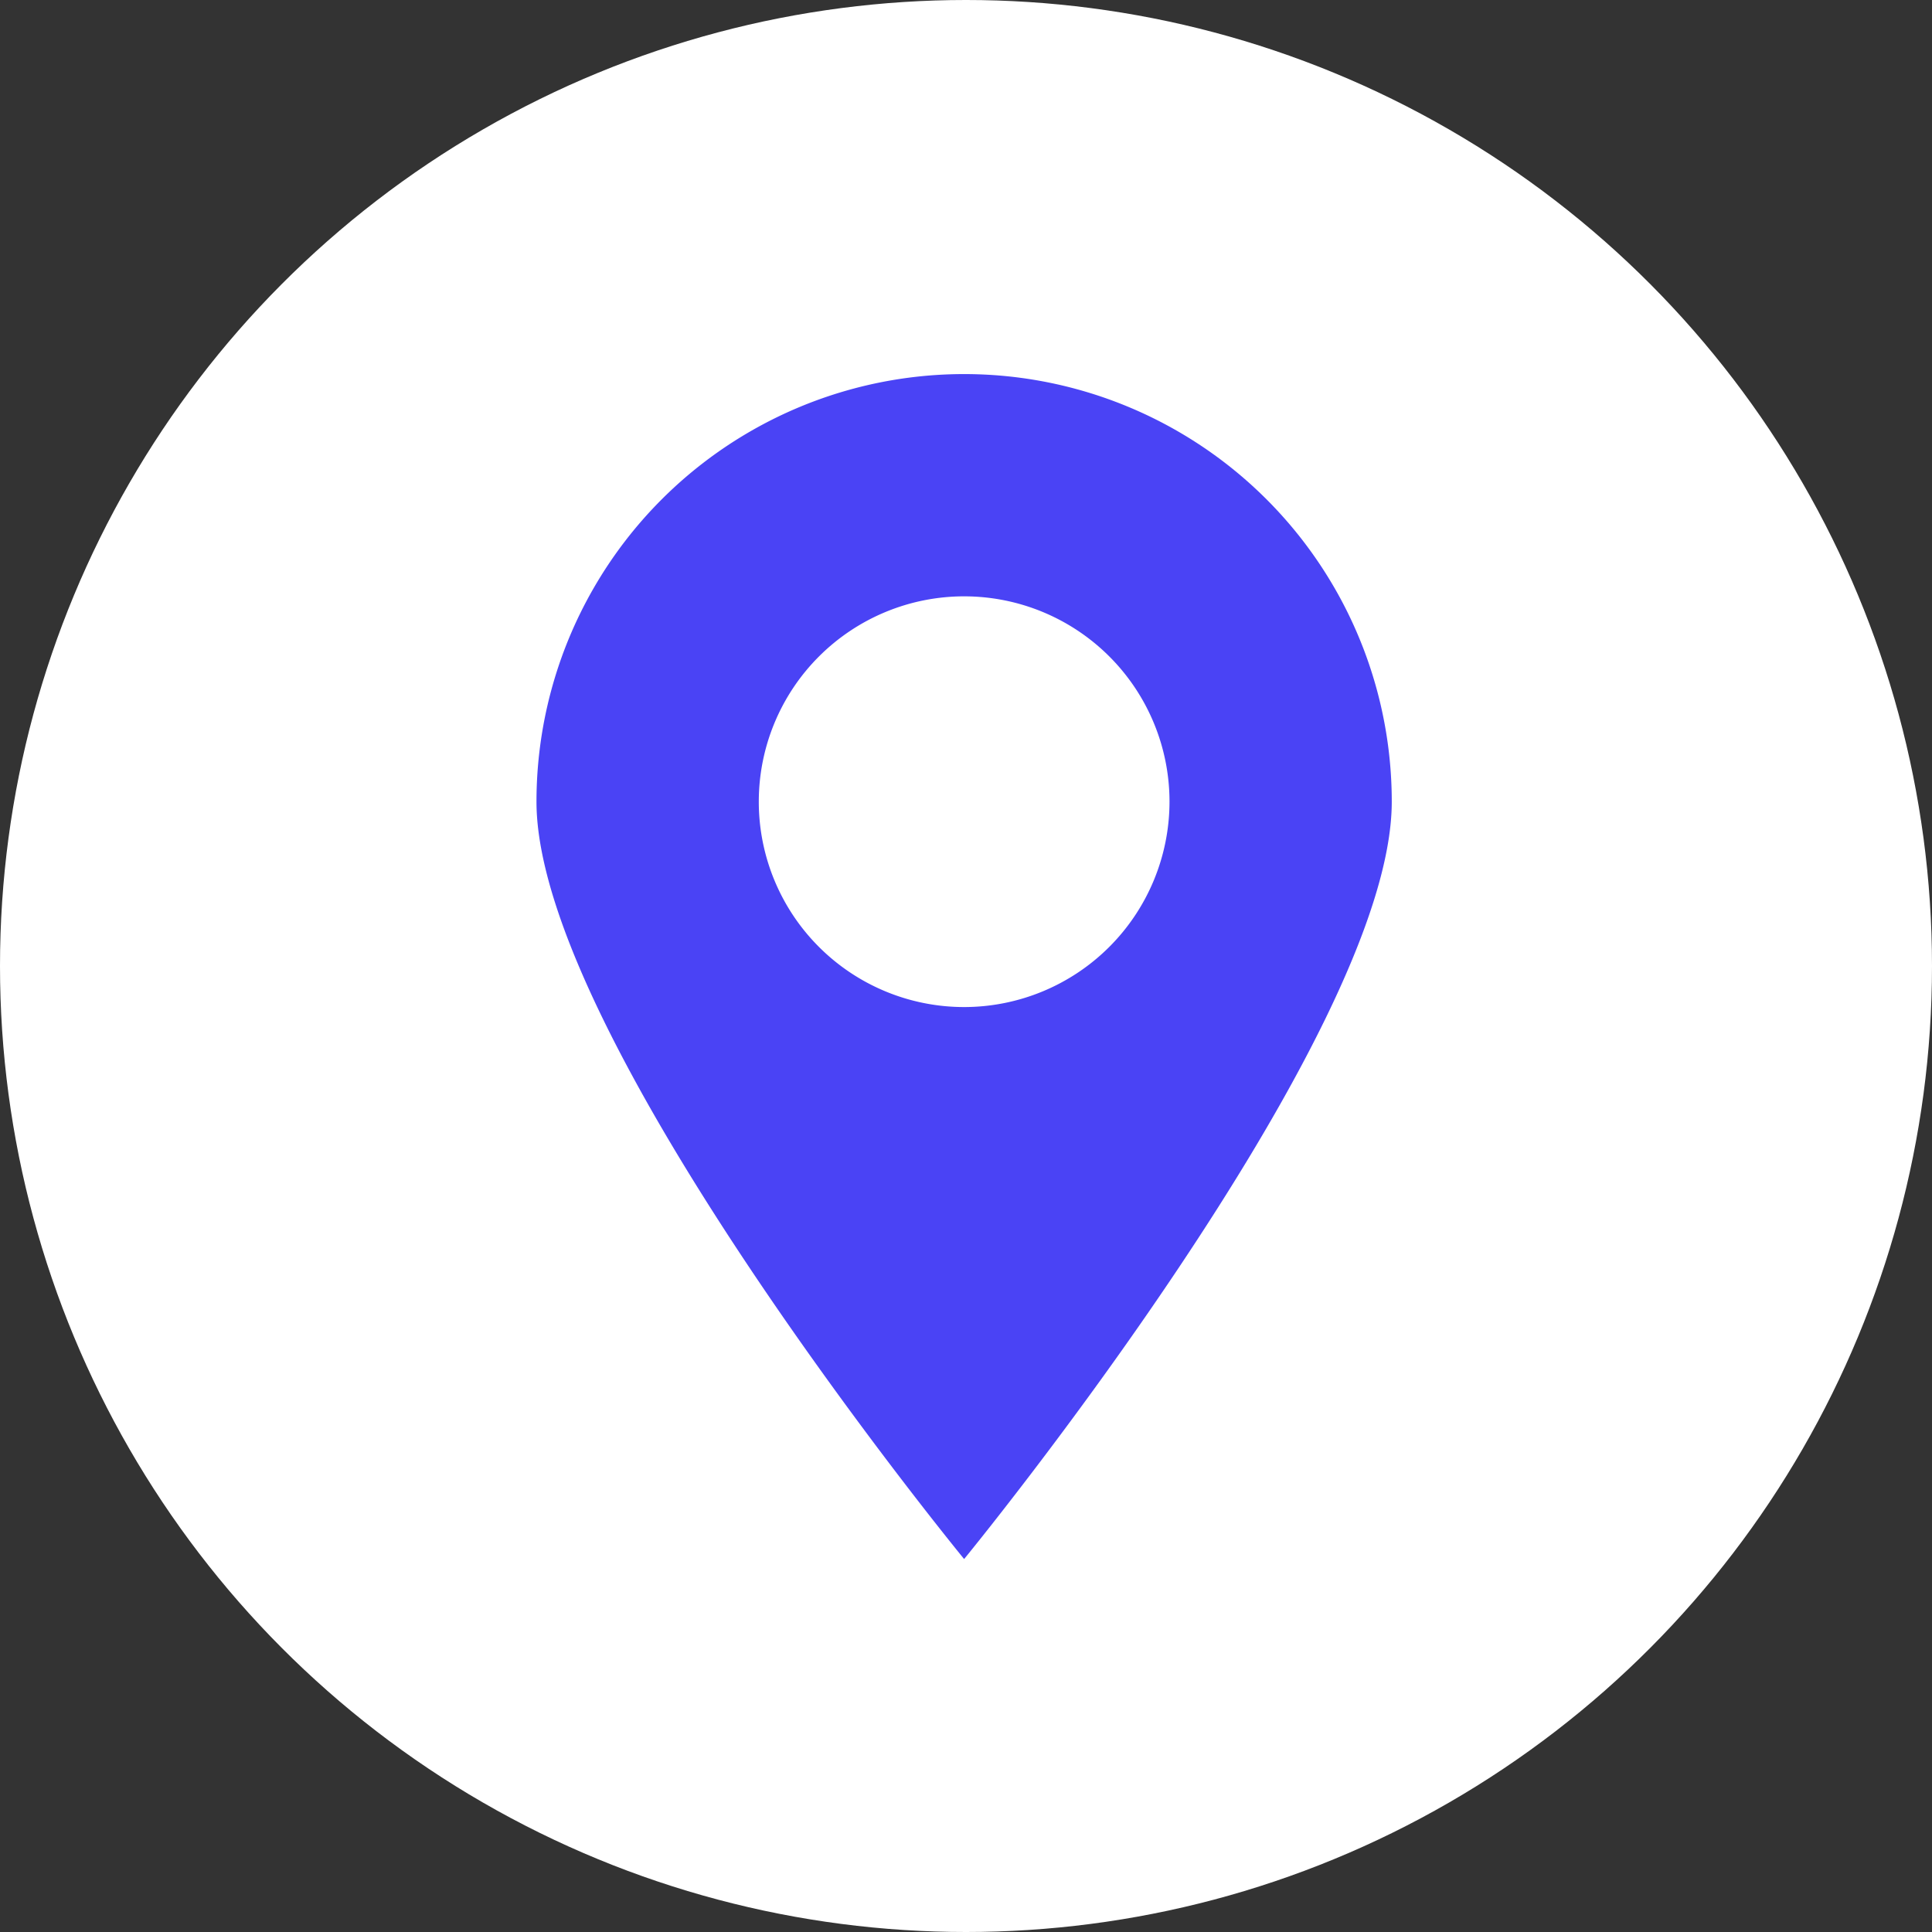
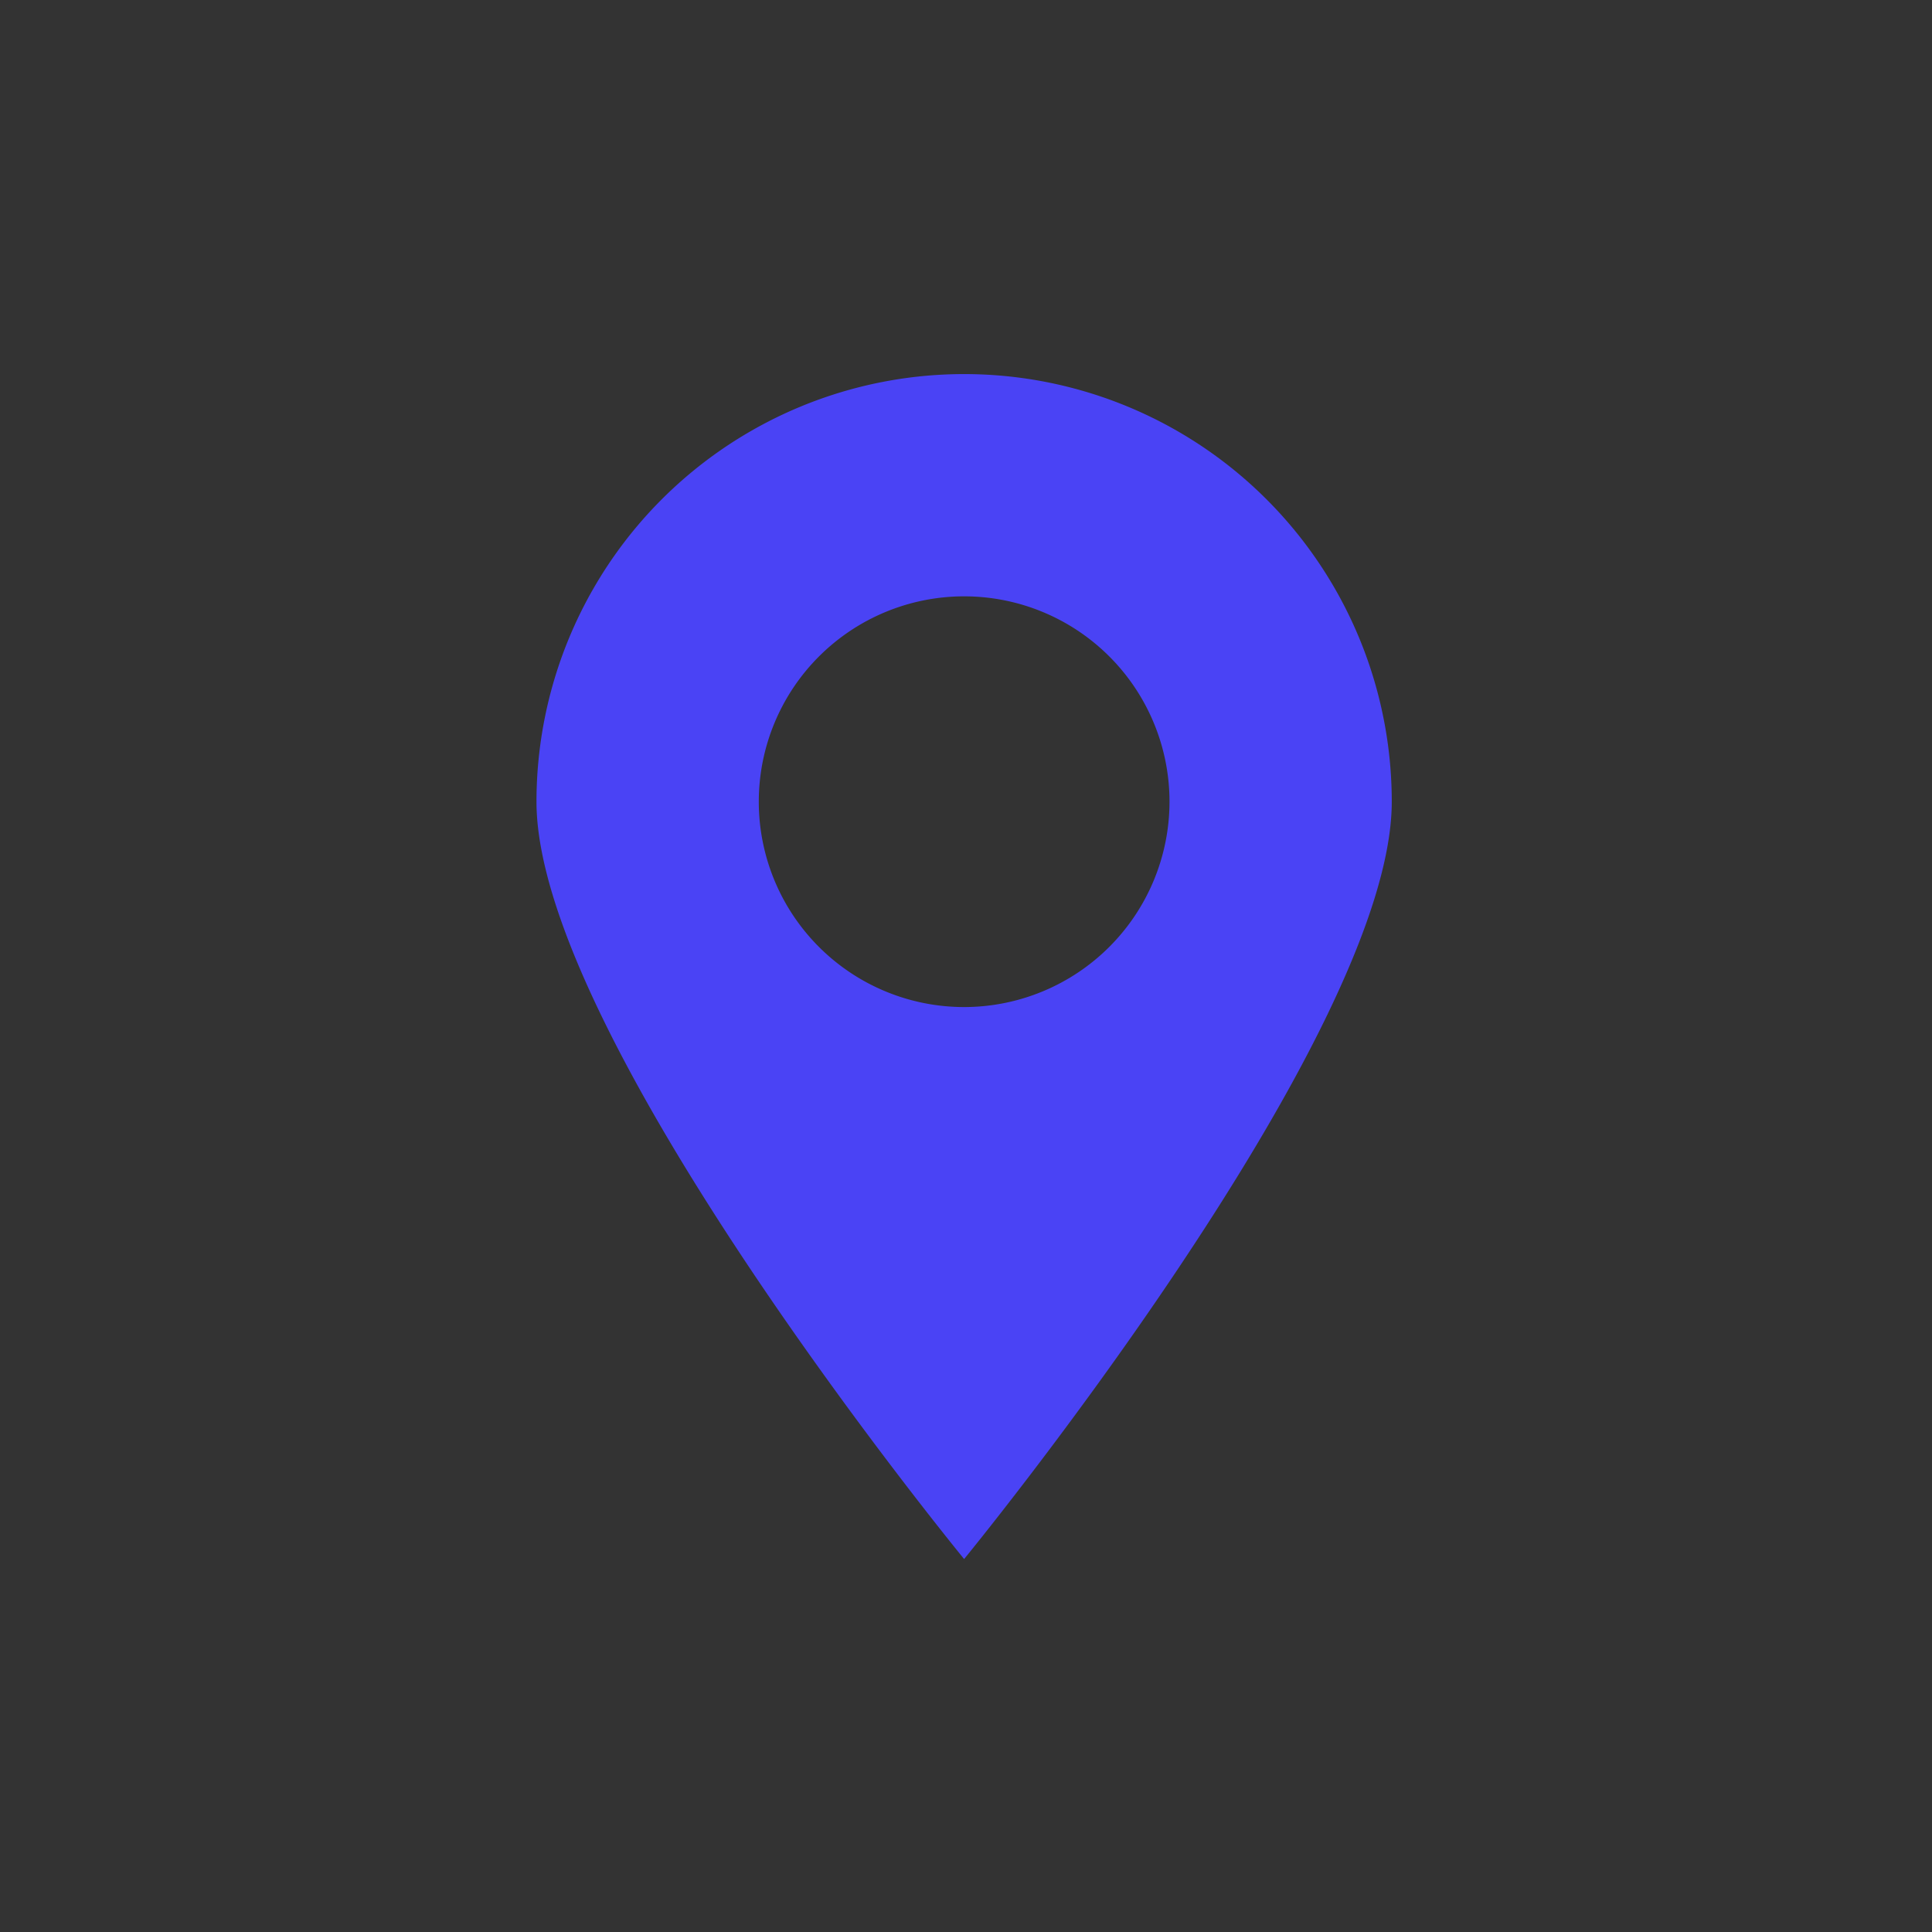
<svg xmlns="http://www.w3.org/2000/svg" width="72" height="72" viewBox="0 0 72 72">
  <rect x="0" y="0" width="72" height="72" fill="#333333" stroke="none" />
  <g id="그룹_46408" data-name="그룹 46408" transform="translate(-180 -1550)">
-     <circle id="타원_247" data-name="타원 247" cx="36" cy="36" r="36" transform="translate(180 1550)" fill="#fff" />
    <g id="그룹_2629" data-name="그룹 2629" transform="translate(-225.007 590.312)">
      <path id="패스_6655" data-name="패스 6655" d="M227.94,299.629A15.938,15.938,0,0,0,212,315.565c0,8.8,15.937,28.224,15.937,28.224s15.937-19.424,15.937-28.224a15.936,15.936,0,0,0-15.937-15.936m0,23.589a7.653,7.653,0,1,1,7.654-7.653,7.658,7.658,0,0,1-7.654,7.653" transform="translate(213 674)" fill="#4a43f5" />
    </g>
  </g>
</svg>